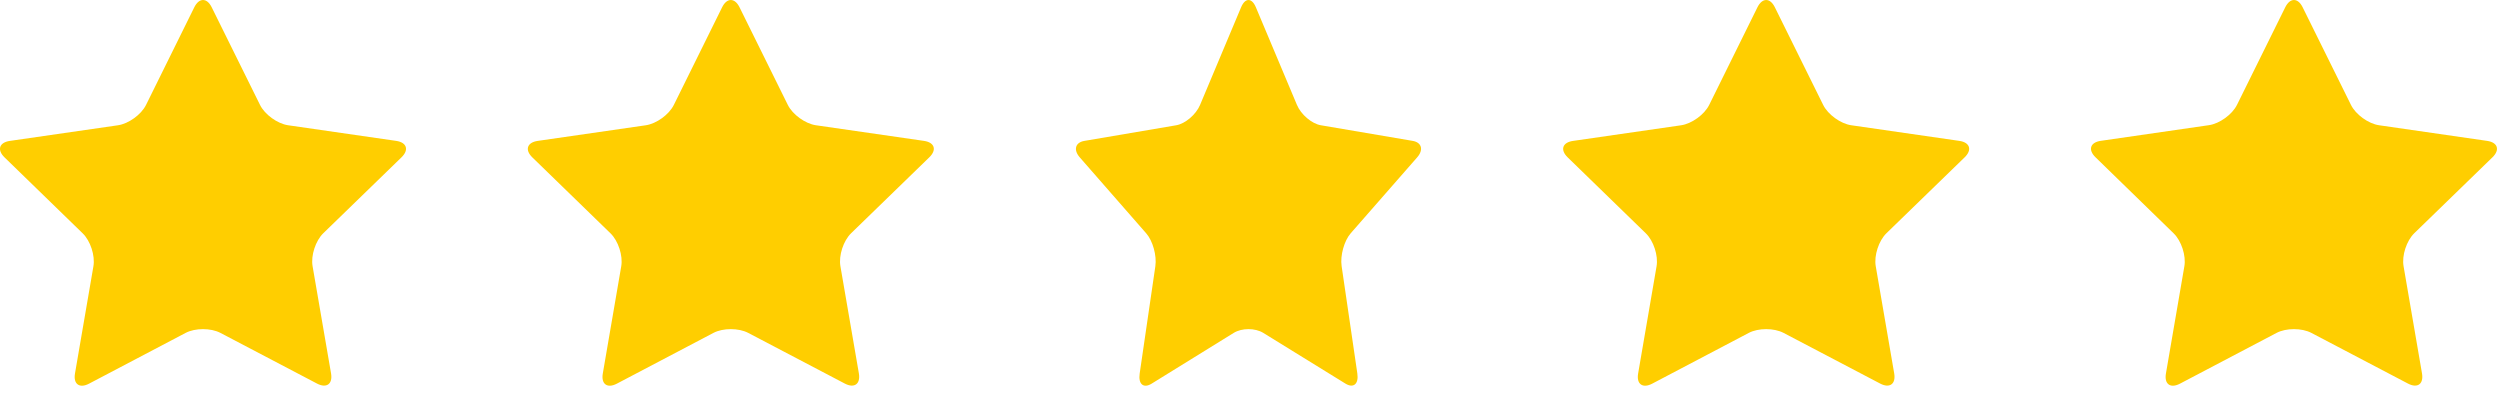
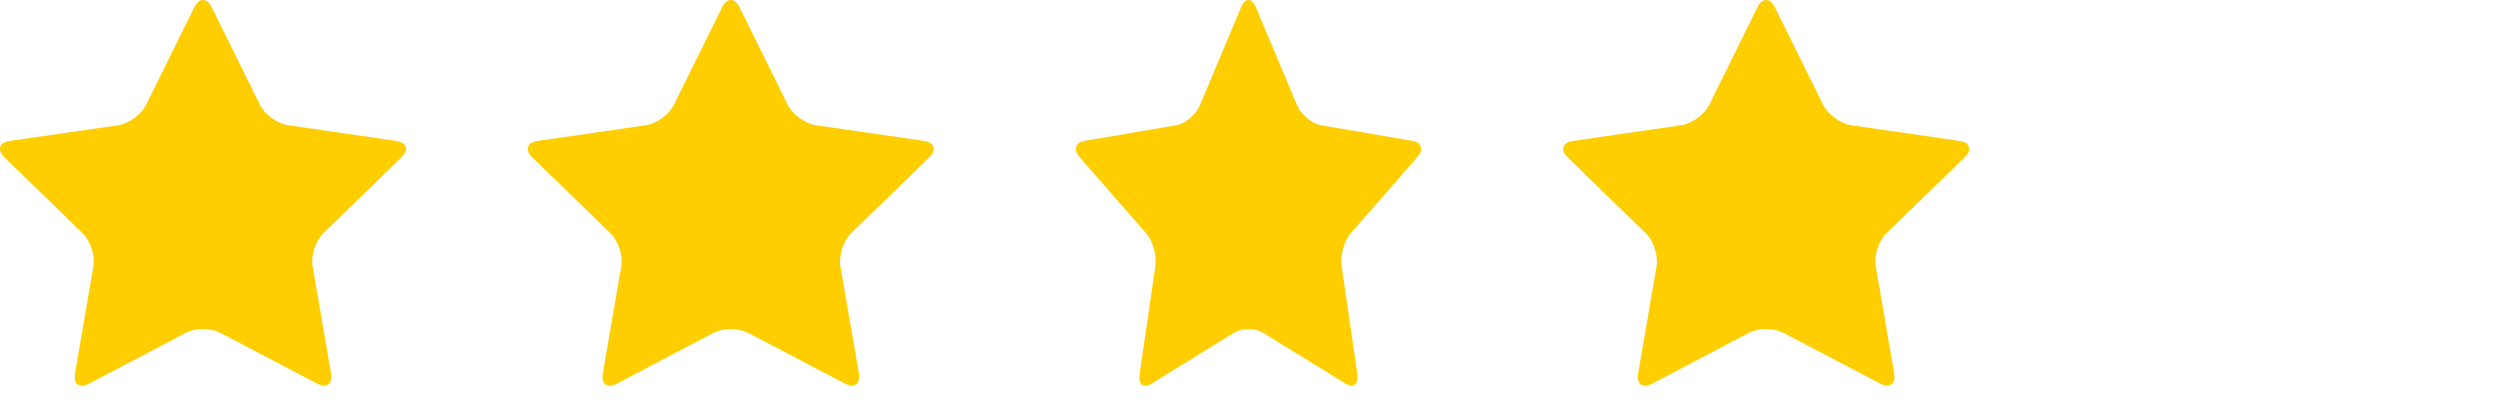
<svg xmlns="http://www.w3.org/2000/svg" width="100" height="16" viewBox="0 0 100 16" fill="none">
  <path d="M7.773 0.289C7.965 -0.096 8.277 -0.096 8.467 0.289L10.401 4.197C10.591 4.582 11.097 4.948 11.523 5.01L15.846 5.635C16.272 5.697 16.369 5.993 16.06 6.293L12.932 9.329C12.623 9.629 12.43 10.221 12.503 10.645L13.242 14.936C13.315 15.36 13.062 15.543 12.681 15.343L8.815 13.315C8.433 13.115 7.808 13.115 7.427 13.315L3.561 15.347C3.179 15.547 2.927 15.365 2.999 14.941L3.737 10.649C3.81 10.226 3.617 9.633 3.308 9.334L0.181 6.295C-0.128 5.994 -0.032 5.698 0.396 5.636L4.718 5.011C5.145 4.949 5.649 4.584 5.841 4.198L7.773 0.289Z" fill="#FFCE00" />
  <path d="M28.886 0.289C29.077 -0.096 29.389 -0.096 29.58 0.289L31.513 4.197C31.704 4.582 32.209 4.948 32.636 5.01L36.958 5.635C37.385 5.697 37.481 5.993 37.172 6.293L34.045 9.329C33.736 9.629 33.543 10.221 33.616 10.645L34.355 14.936C34.427 15.36 34.174 15.543 33.793 15.343L29.927 13.315C29.545 13.115 28.92 13.115 28.539 13.315L24.673 15.347C24.291 15.547 24.039 15.365 24.112 14.941L24.85 10.649C24.923 10.226 24.73 9.633 24.421 9.334L21.293 6.295C20.985 5.994 21.082 5.698 21.508 5.636L25.831 5.011C26.257 4.949 26.762 4.584 26.953 4.198L28.886 0.289Z" fill="#FFCE00" />
  <path d="M49.645 0.289C49.807 -0.096 50.072 -0.096 50.234 0.289L51.878 4.197C52.04 4.582 52.47 4.948 52.832 5.01L56.506 5.635C56.869 5.697 56.951 5.993 56.688 6.293L54.03 9.329C53.767 9.629 53.603 10.221 53.665 10.645L54.293 14.936C54.355 15.36 54.14 15.543 53.816 15.343L50.53 13.315C50.205 13.115 49.674 13.115 49.35 13.315L46.064 15.347C45.739 15.547 45.525 15.365 45.587 14.941L46.214 10.649C46.276 10.226 46.112 9.633 45.849 9.334L43.191 6.295C42.928 5.994 43.011 5.698 43.374 5.636L47.048 5.011C47.41 4.949 47.839 4.584 48.002 4.198L49.645 0.289Z" fill="#FFCE00" />
  <path d="M70.299 0.289C70.491 -0.096 70.803 -0.096 70.993 0.289L72.927 4.197C73.117 4.582 73.623 4.948 74.049 5.01L78.372 5.635C78.798 5.697 78.895 5.993 78.586 6.293L75.458 9.329C75.149 9.629 74.957 10.221 75.029 10.645L75.768 14.936C75.841 15.36 75.588 15.543 75.207 15.343L71.341 13.315C70.959 13.115 70.334 13.115 69.953 13.315L66.087 15.347C65.705 15.547 65.453 15.365 65.525 14.941L66.263 10.649C66.336 10.226 66.143 9.633 65.834 9.334L62.707 6.295C62.398 5.994 62.495 5.698 62.922 5.636L67.244 5.011C67.671 4.949 68.175 4.584 68.367 4.198L70.299 0.289Z" fill="#FFCE00" />
-   <path d="M91.411 0.289C91.603 -0.096 91.915 -0.096 92.105 0.289L94.039 4.197C94.229 4.582 94.735 4.948 95.162 5.01L99.484 5.635C99.911 5.697 100.007 5.993 99.698 6.293L96.571 9.329C96.262 9.629 96.069 10.221 96.142 10.645L96.88 14.936C96.953 15.36 96.701 15.543 96.319 15.343L92.453 13.315C92.071 13.115 91.446 13.115 91.065 13.315L87.198 15.347C86.816 15.547 86.564 15.365 86.637 14.941L87.375 10.649C87.448 10.226 87.255 9.633 86.946 9.334L83.82 6.291C83.511 5.99 83.608 5.694 84.034 5.633L88.357 5.007C88.784 4.946 89.289 4.58 89.48 4.194L91.411 0.289Z" fill="#FFCE00" />
</svg>